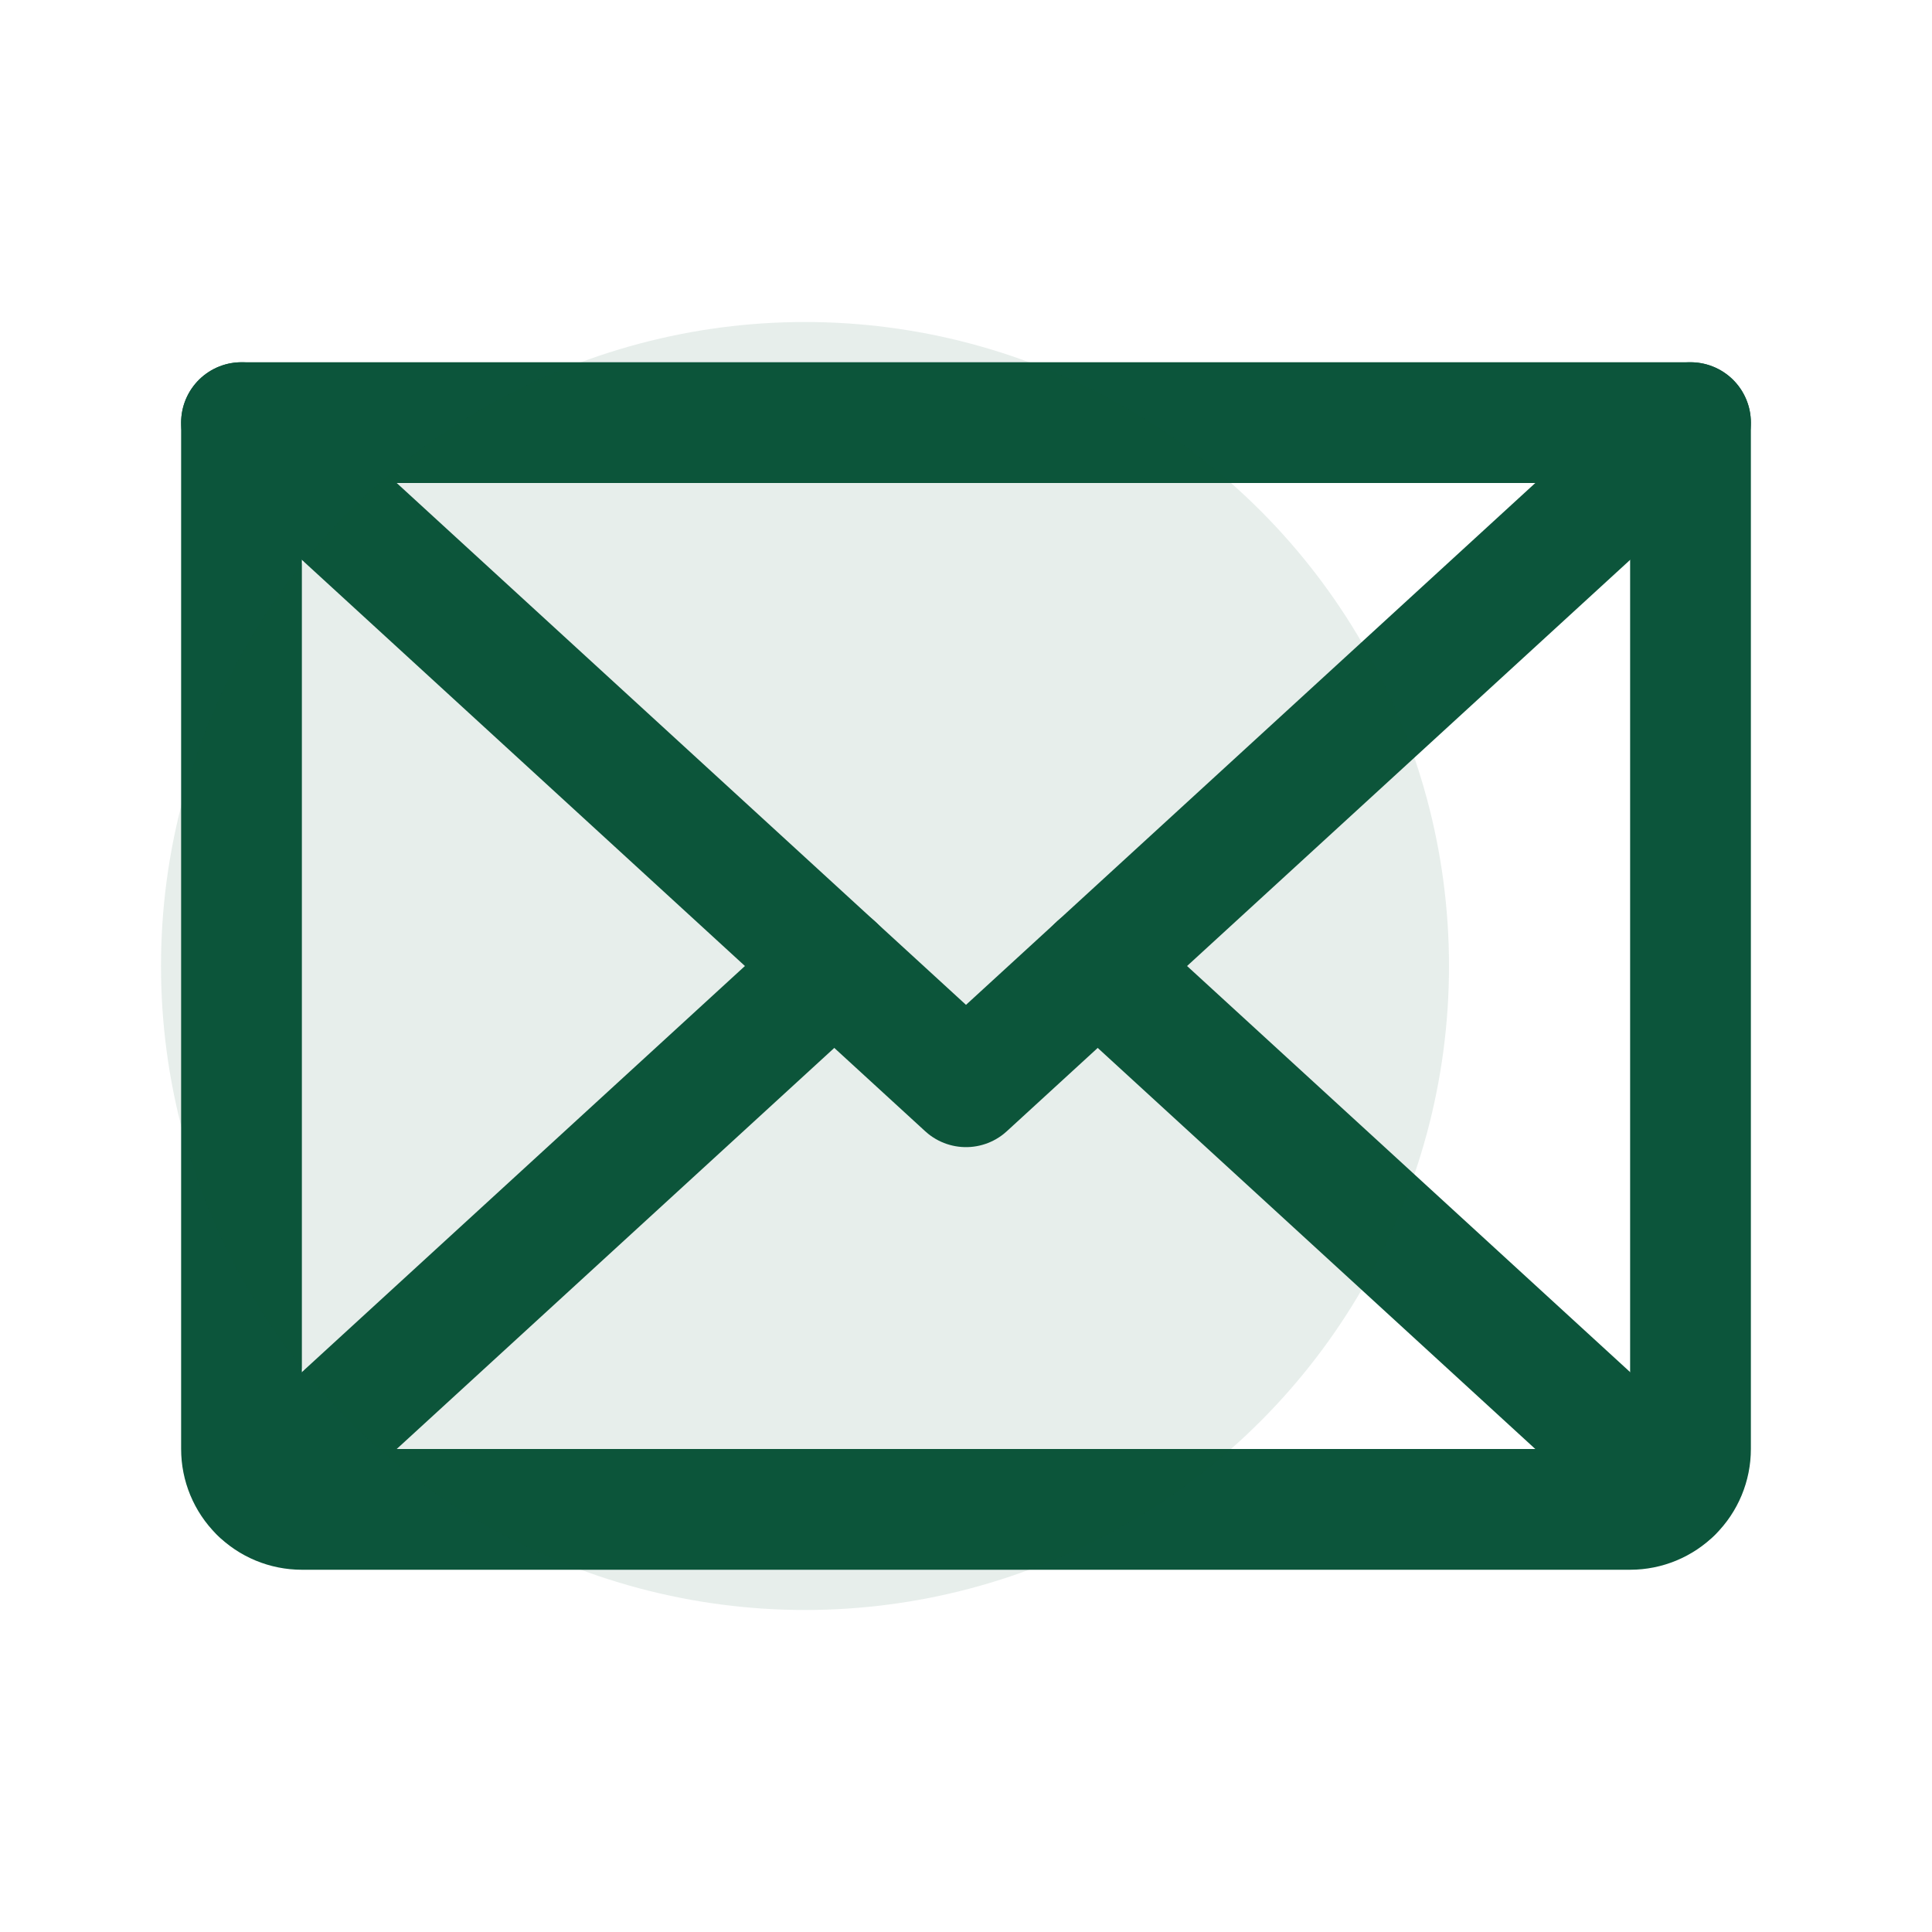
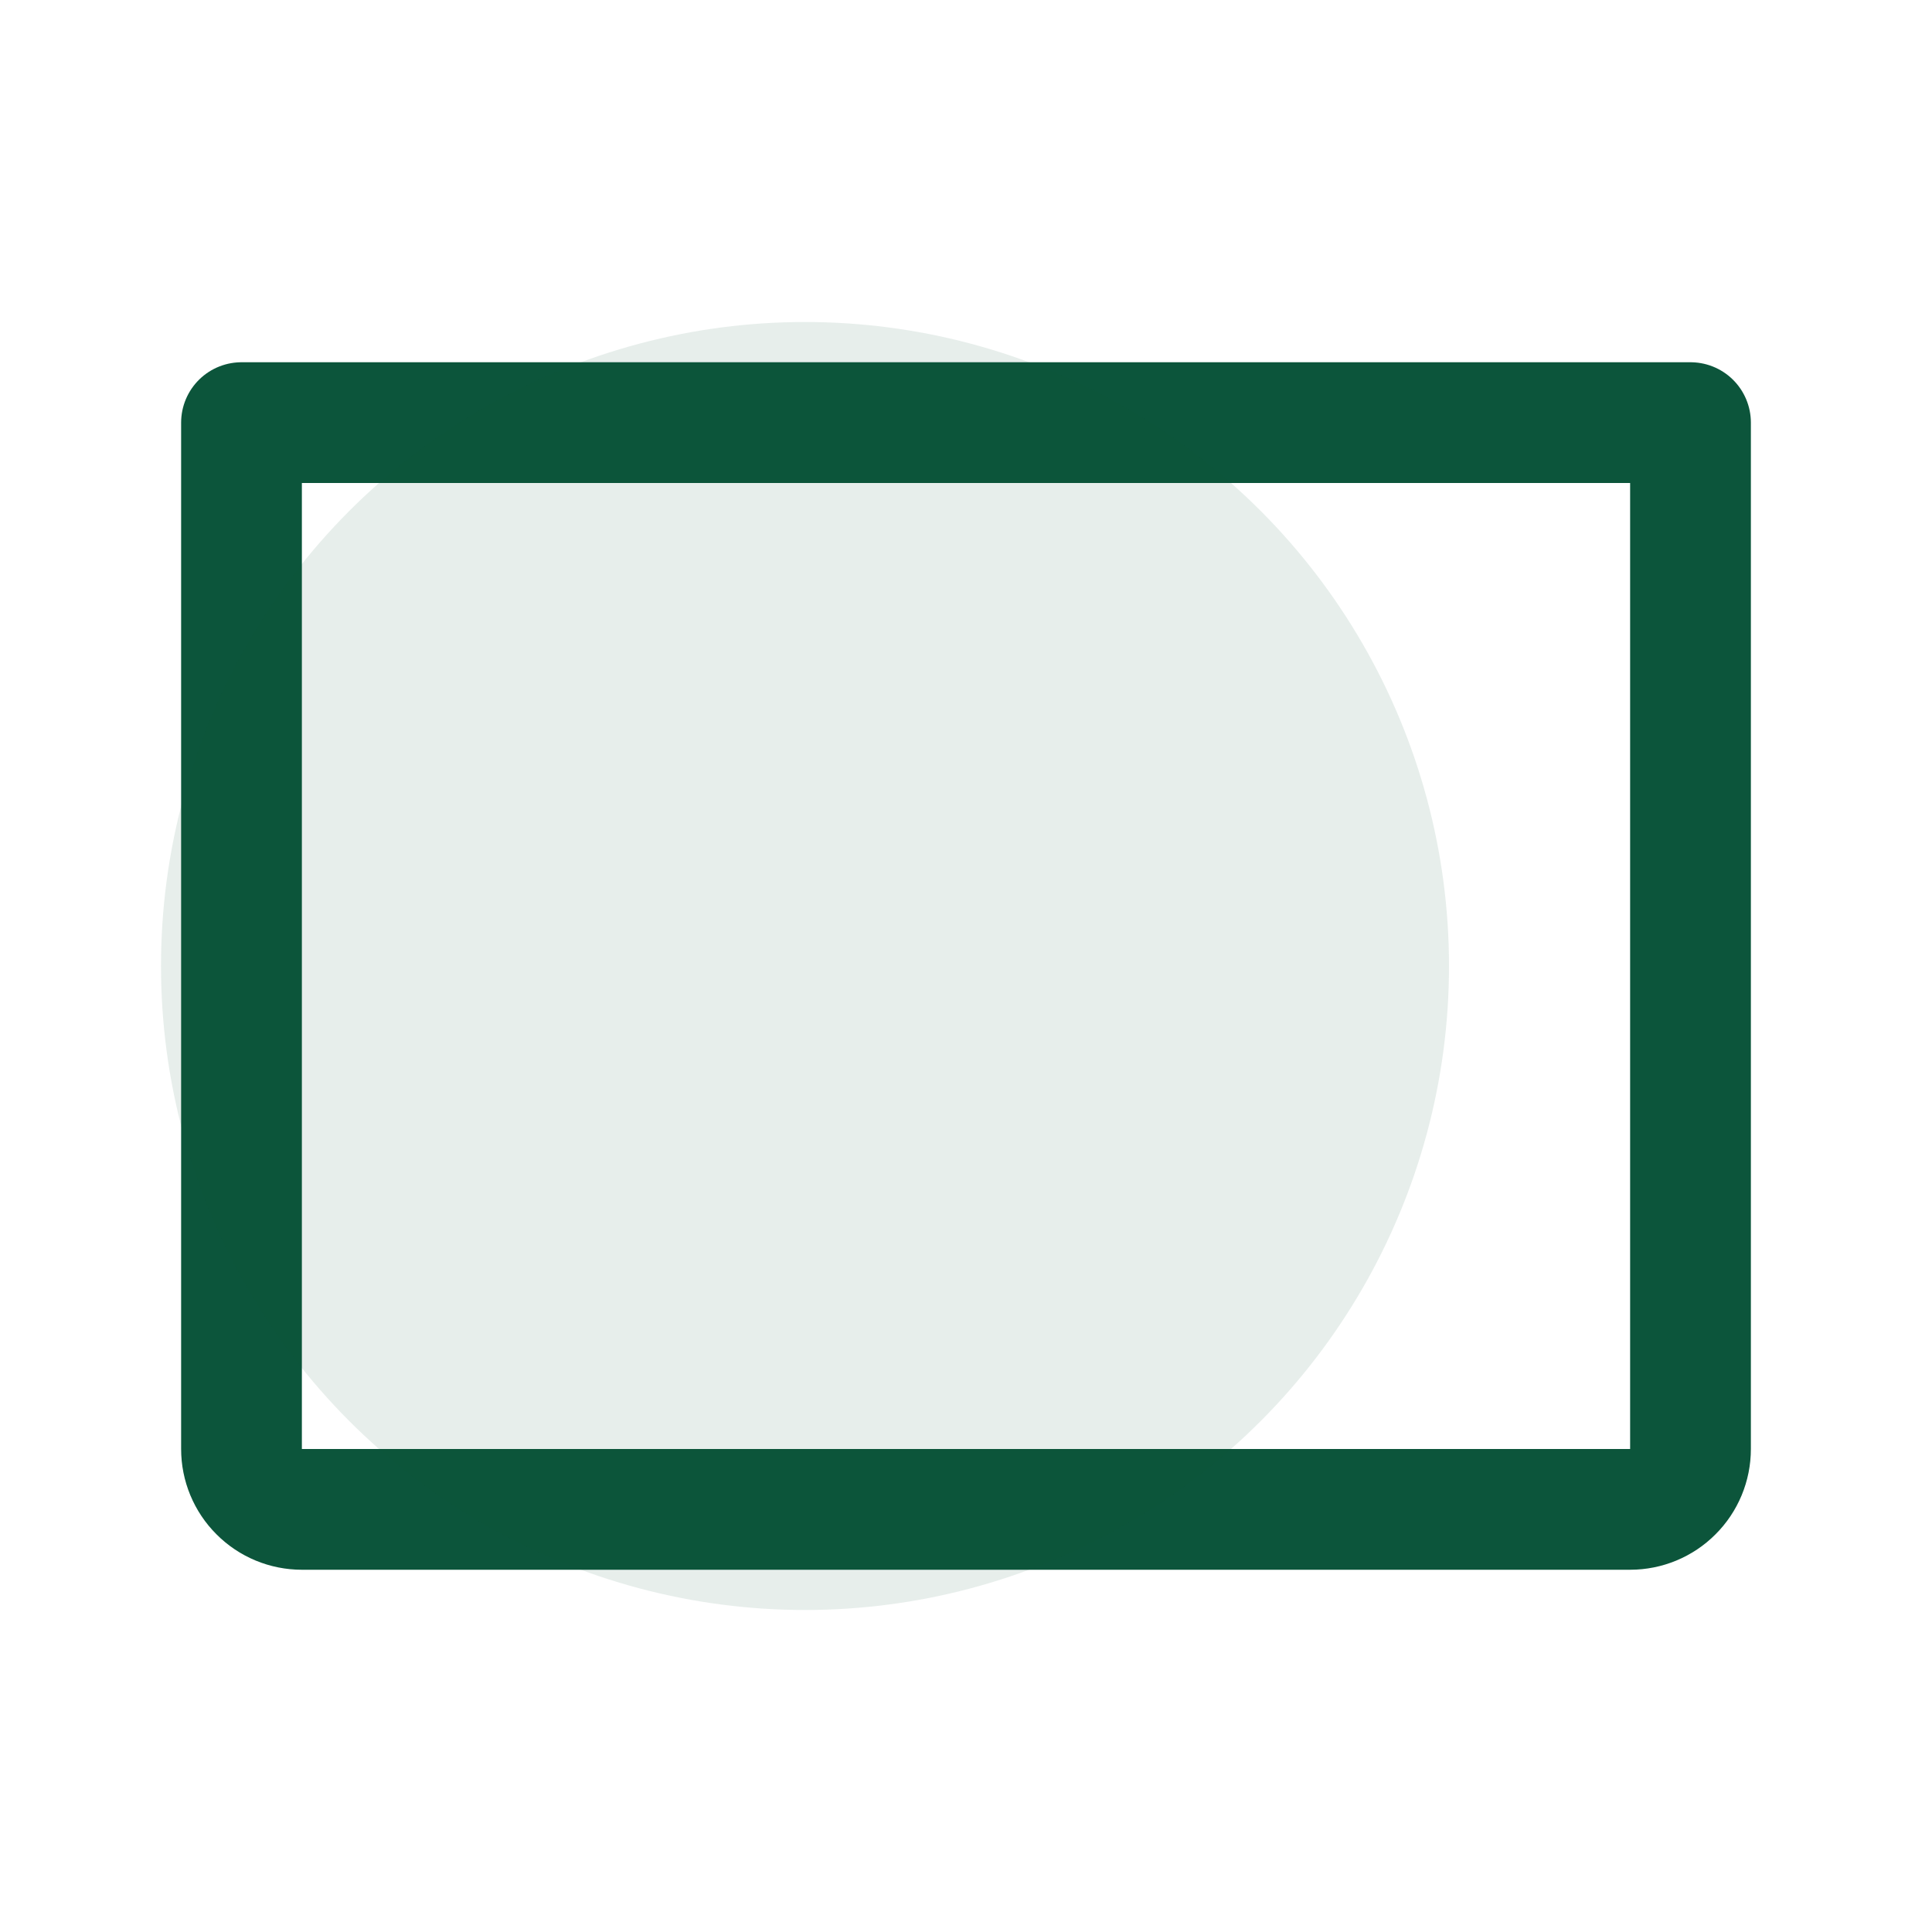
<svg xmlns="http://www.w3.org/2000/svg" width="24" height="24" viewBox="0 0 24 24" fill="none">
-   <path d="M21 5.25L12 13.5L3 5.25" stroke="#0C553B" stroke-width="1.5" stroke-linecap="round" stroke-linejoin="round" />
  <path d="M3 5.25H21V18C21 18.199 20.921 18.39 20.78 18.53C20.64 18.671 20.449 18.75 20.25 18.75H3.75C3.551 18.75 3.36 18.671 3.22 18.53C3.079 18.39 3 18.199 3 18V5.25Z" stroke="#0C553B" stroke-width="1.5" stroke-linecap="round" stroke-linejoin="round" />
-   <path d="M10.364 12L3.231 18.538" stroke="#0C553B" stroke-width="1.5" stroke-linecap="round" stroke-linejoin="round" />
-   <path d="M20.769 18.538L13.636 12" stroke="#0C553B" stroke-width="1.5" stroke-linecap="round" stroke-linejoin="round" />
  <circle cx="10" cy="12" r="8" fill="#0C553B" fill-opacity="0.1" />
</svg>